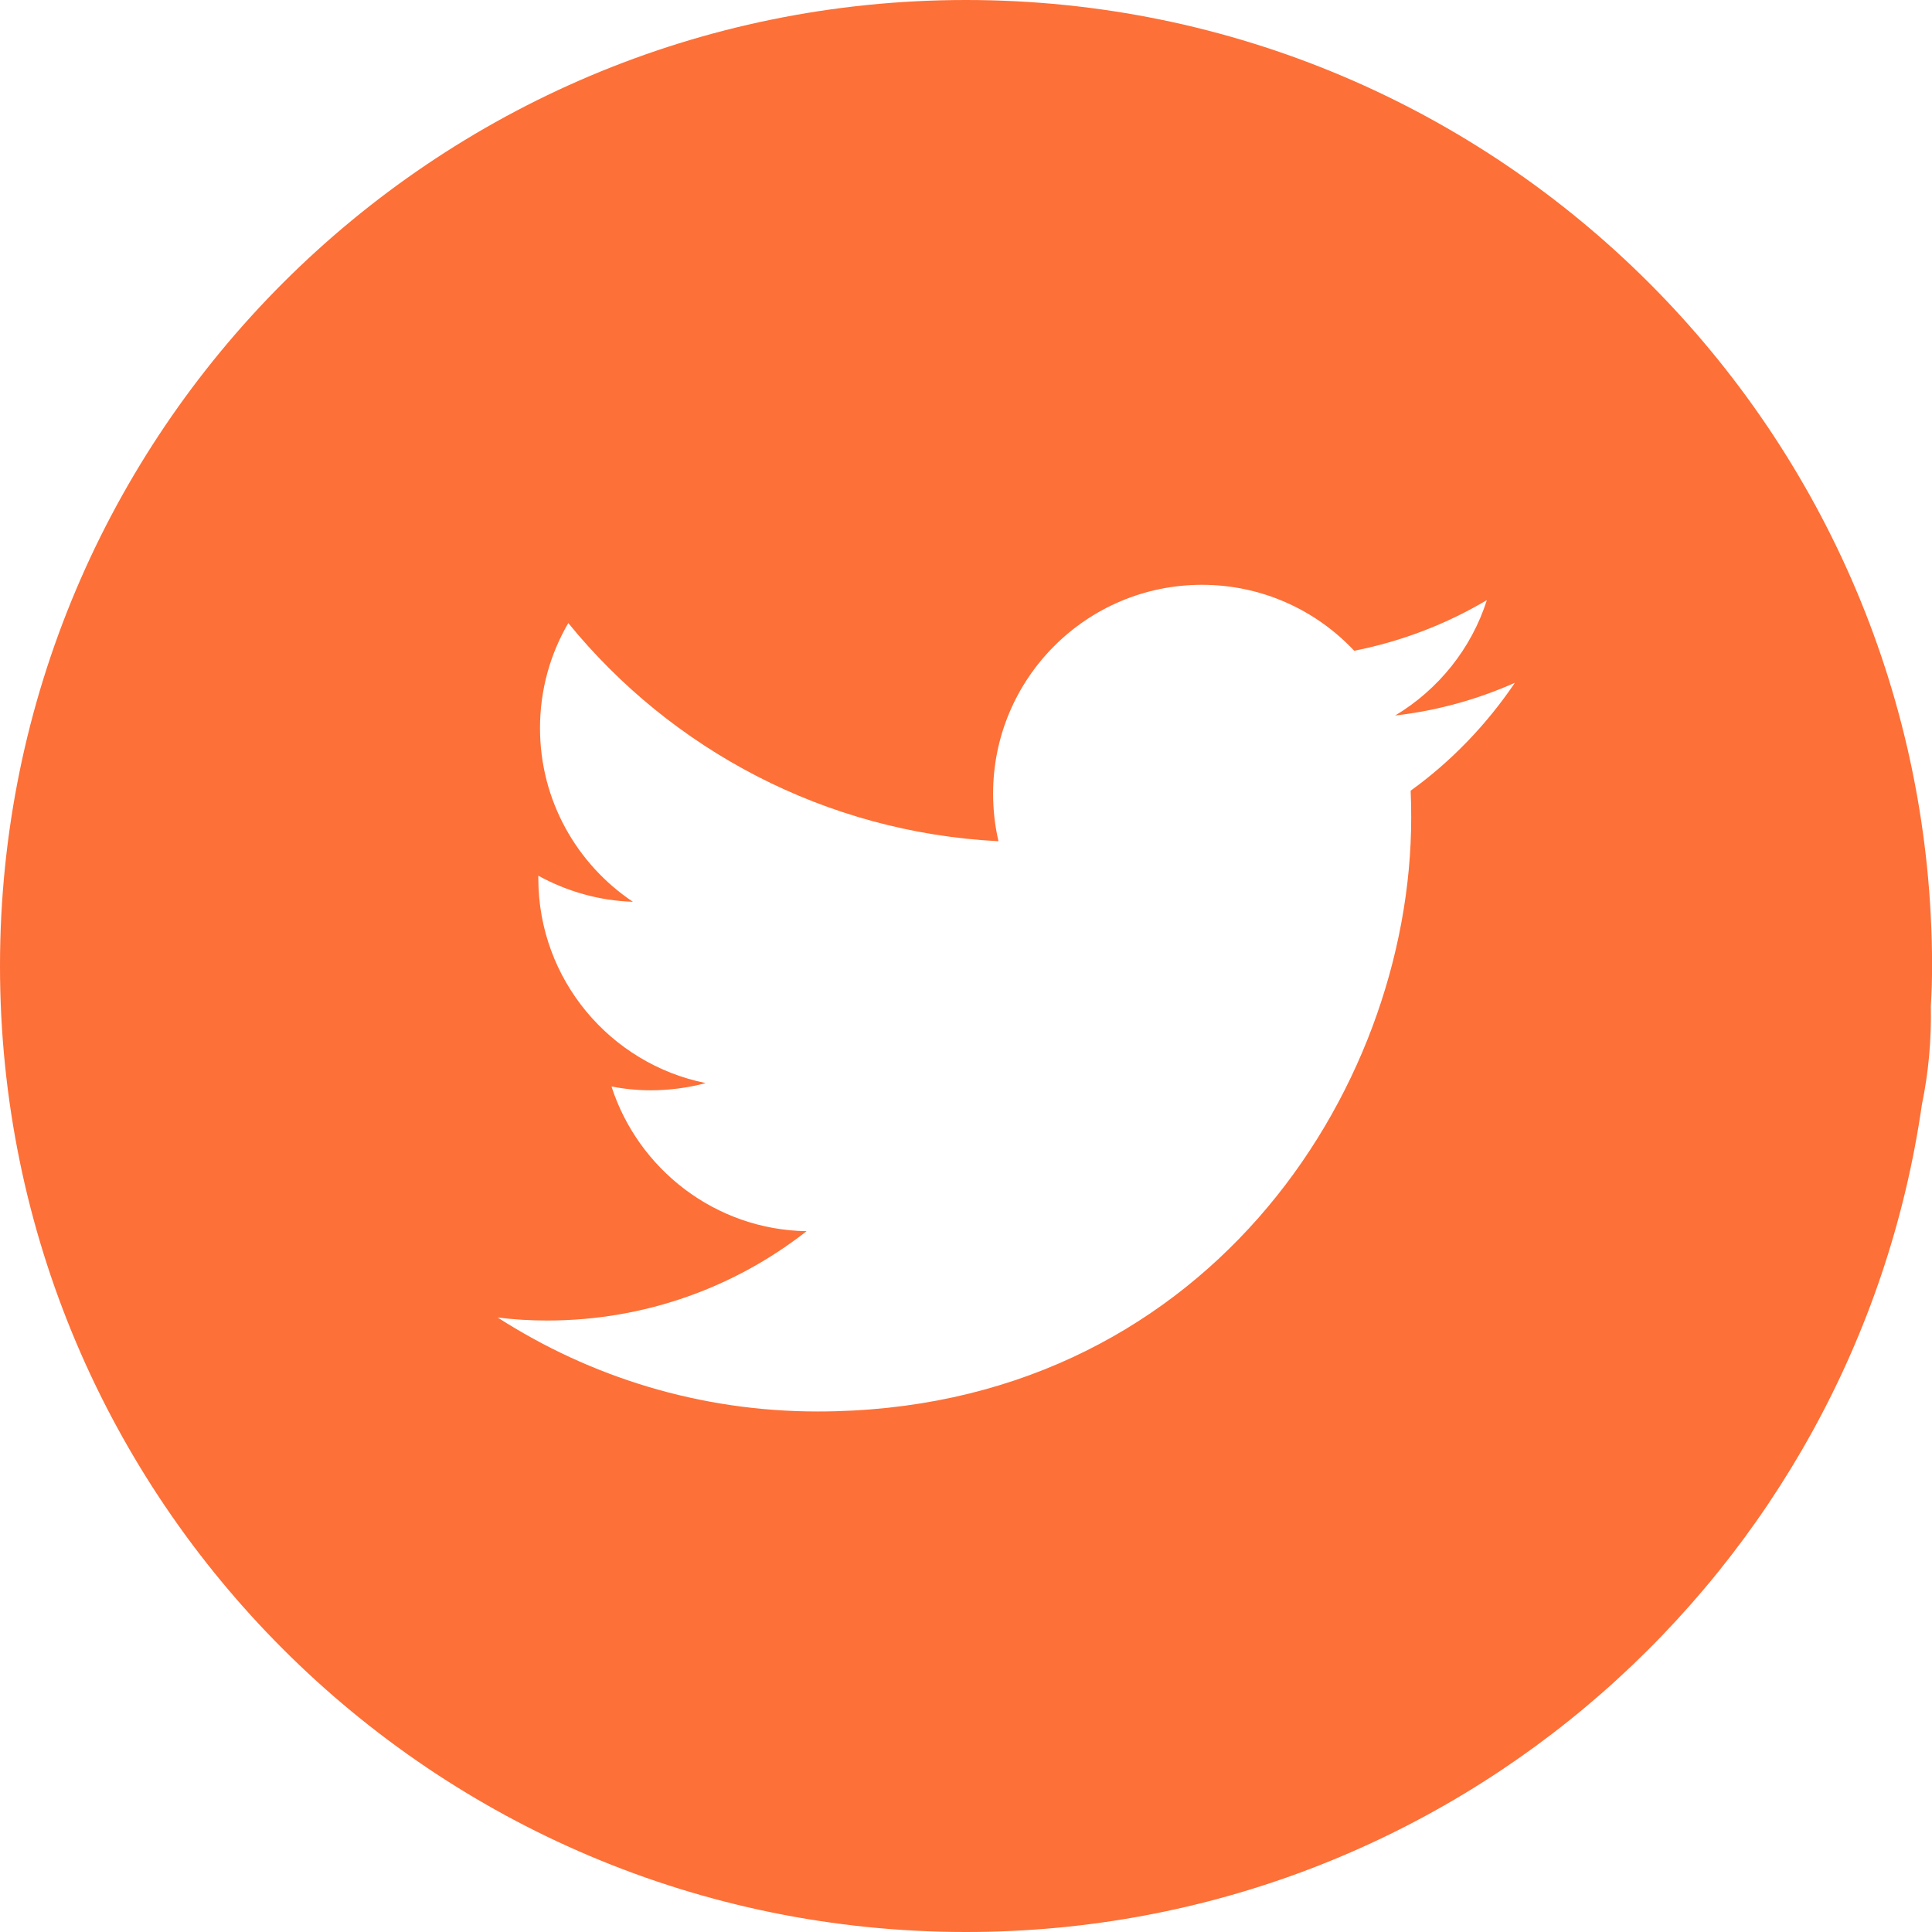
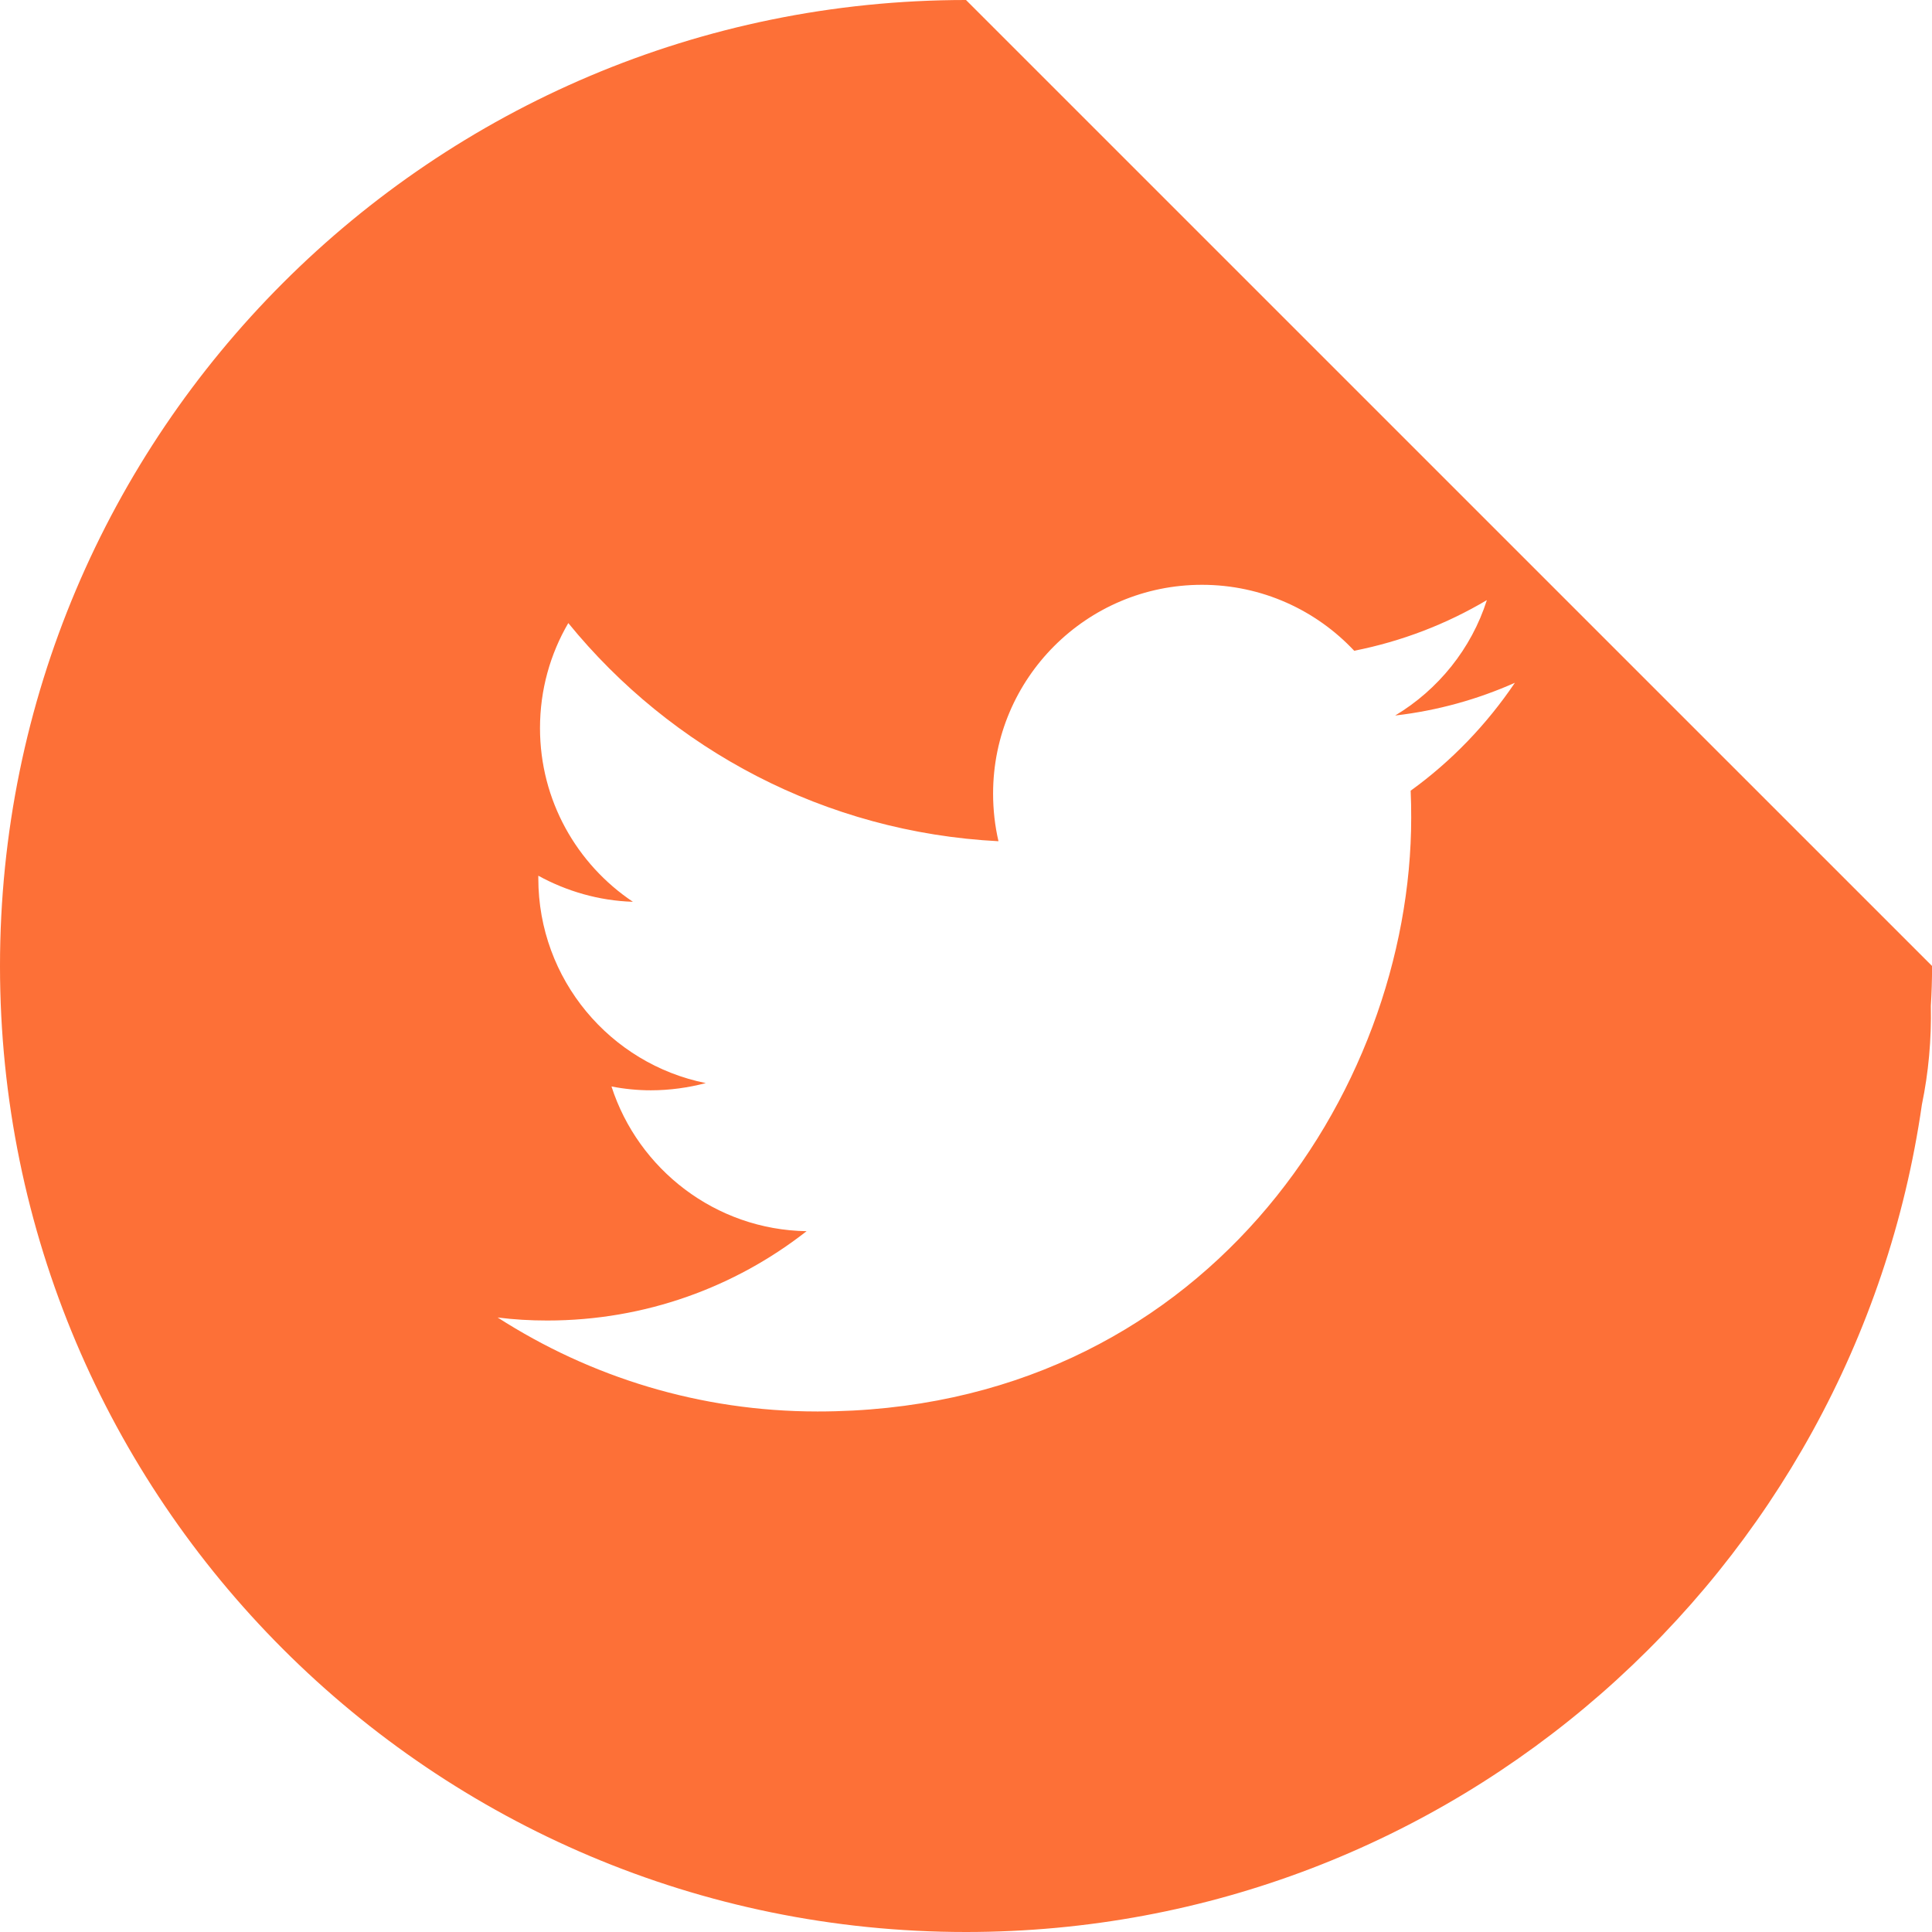
<svg xmlns="http://www.w3.org/2000/svg" version="1.1" id="Layer_1" x="0px" y="0px" width="28.676px" height="28.676px" viewBox="0 0 28.676 28.676" enable-background="new 0 0 28.676 28.676" xml:space="preserve">
-   <path fill="#FD7037" d="M14.338,0C6.42,0,0,6.42,0,14.338s6.42,14.338,14.338,14.338c7.221,0,13.189-5.338,14.188-12.281  c0.098-0.473,0.143-0.961,0.133-1.465c0.012-0.196,0.018-0.393,0.018-0.592C28.676,6.42,22.258,0,14.338,0z M20.938,11.736  c0.006,0.133,0.008,0.266,0.008,0.399c0,4.094-3.113,8.815-8.812,8.815c-1.75,0-3.377-0.514-4.748-1.395  C7.627,19.586,7.873,19.6,8.123,19.6c1.451,0,2.787-0.494,3.849-1.326c-1.354-0.021-2.5-0.92-2.896-2.148  c0.189,0.037,0.386,0.057,0.584,0.057c0.281,0,0.556-0.039,0.816-0.107c-1.418-0.285-2.486-1.538-2.486-3.039  c0-0.017,0-0.027,0-0.039c0.418,0.229,0.896,0.371,1.404,0.387c-0.832-0.557-1.379-1.504-1.379-2.578c0-0.568,0.152-1.1,0.42-1.559  c1.527,1.875,3.811,3.106,6.385,3.238c-0.053-0.228-0.08-0.466-0.08-0.707c0-1.711,1.389-3.099,3.1-3.099  c0.891,0,1.695,0.377,2.26,0.979c0.707-0.14,1.369-0.396,1.969-0.752c-0.23,0.723-0.723,1.33-1.361,1.713  c0.627-0.072,1.225-0.24,1.777-0.486C22.066,10.754,21.543,11.299,20.938,11.736z" />
+   <path fill="#FD7037" d="M14.338,0C6.42,0,0,6.42,0,14.338s6.42,14.338,14.338,14.338c7.221,0,13.189-5.338,14.188-12.281  c0.098-0.473,0.143-0.961,0.133-1.465c0.012-0.196,0.018-0.393,0.018-0.592z M20.938,11.736  c0.006,0.133,0.008,0.266,0.008,0.399c0,4.094-3.113,8.815-8.812,8.815c-1.75,0-3.377-0.514-4.748-1.395  C7.627,19.586,7.873,19.6,8.123,19.6c1.451,0,2.787-0.494,3.849-1.326c-1.354-0.021-2.5-0.92-2.896-2.148  c0.189,0.037,0.386,0.057,0.584,0.057c0.281,0,0.556-0.039,0.816-0.107c-1.418-0.285-2.486-1.538-2.486-3.039  c0-0.017,0-0.027,0-0.039c0.418,0.229,0.896,0.371,1.404,0.387c-0.832-0.557-1.379-1.504-1.379-2.578c0-0.568,0.152-1.1,0.42-1.559  c1.527,1.875,3.811,3.106,6.385,3.238c-0.053-0.228-0.08-0.466-0.08-0.707c0-1.711,1.389-3.099,3.1-3.099  c0.891,0,1.695,0.377,2.26,0.979c0.707-0.14,1.369-0.396,1.969-0.752c-0.23,0.723-0.723,1.33-1.361,1.713  c0.627-0.072,1.225-0.24,1.777-0.486C22.066,10.754,21.543,11.299,20.938,11.736z" />
</svg>